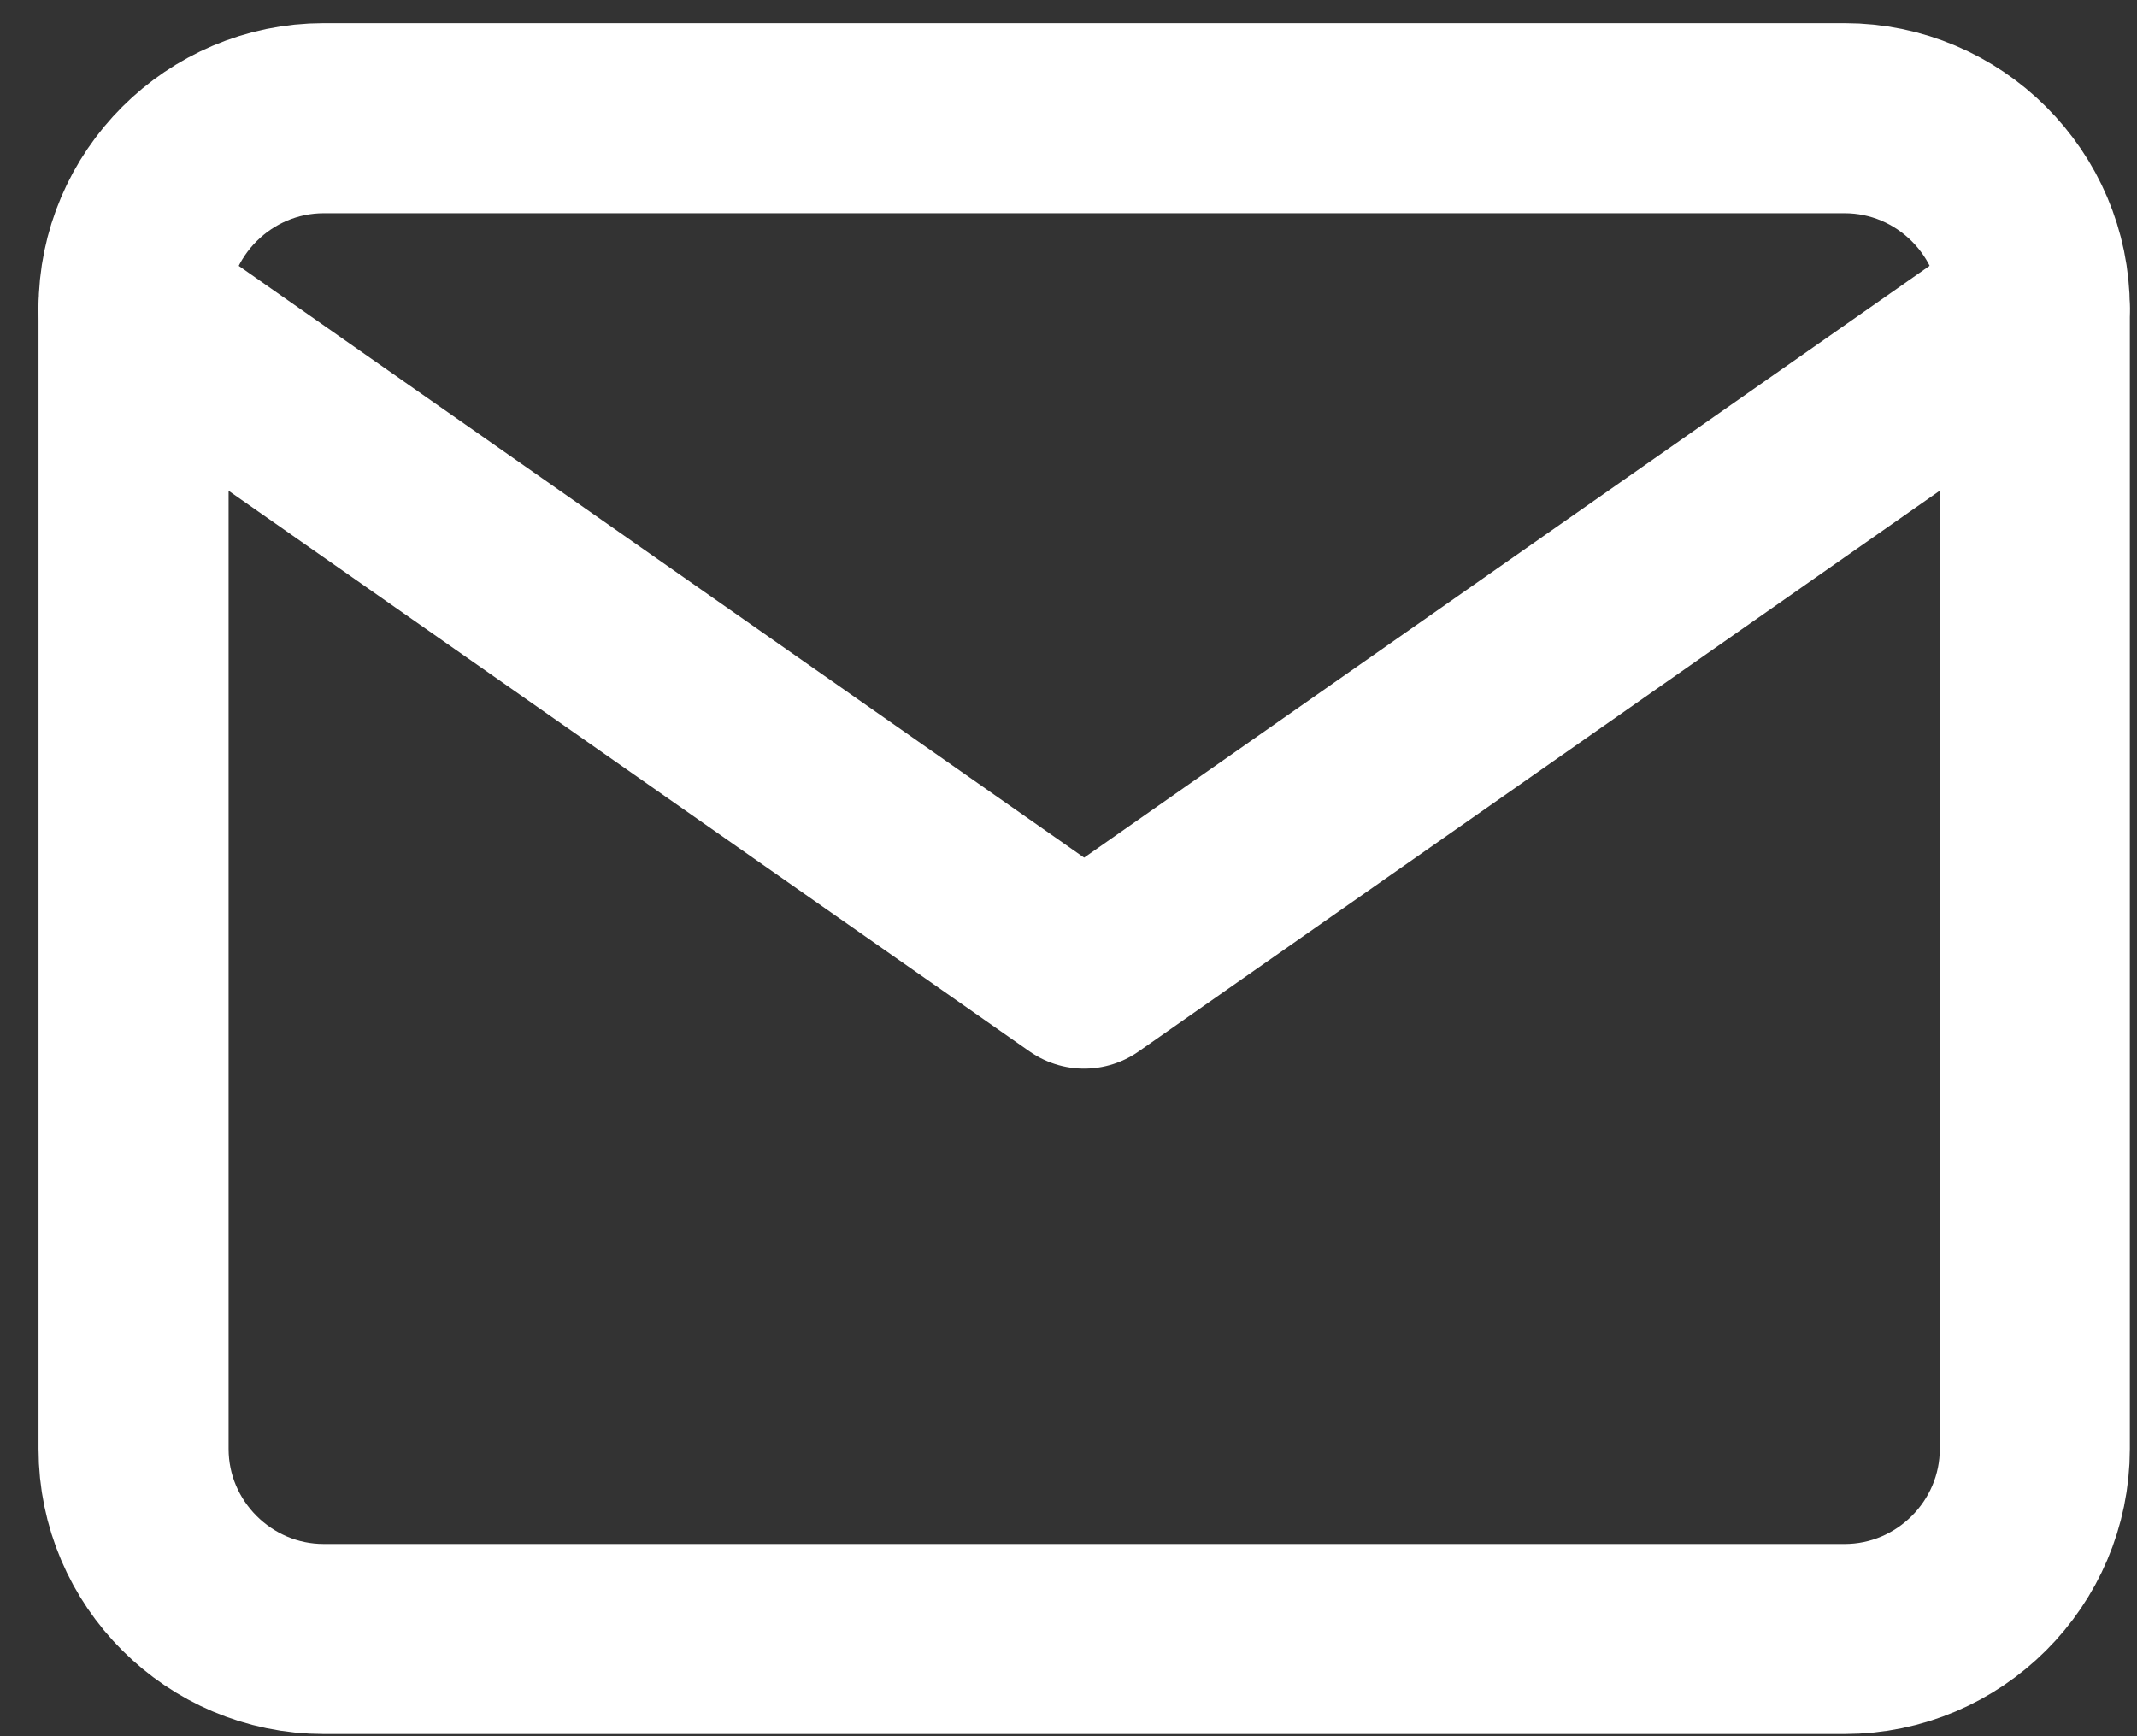
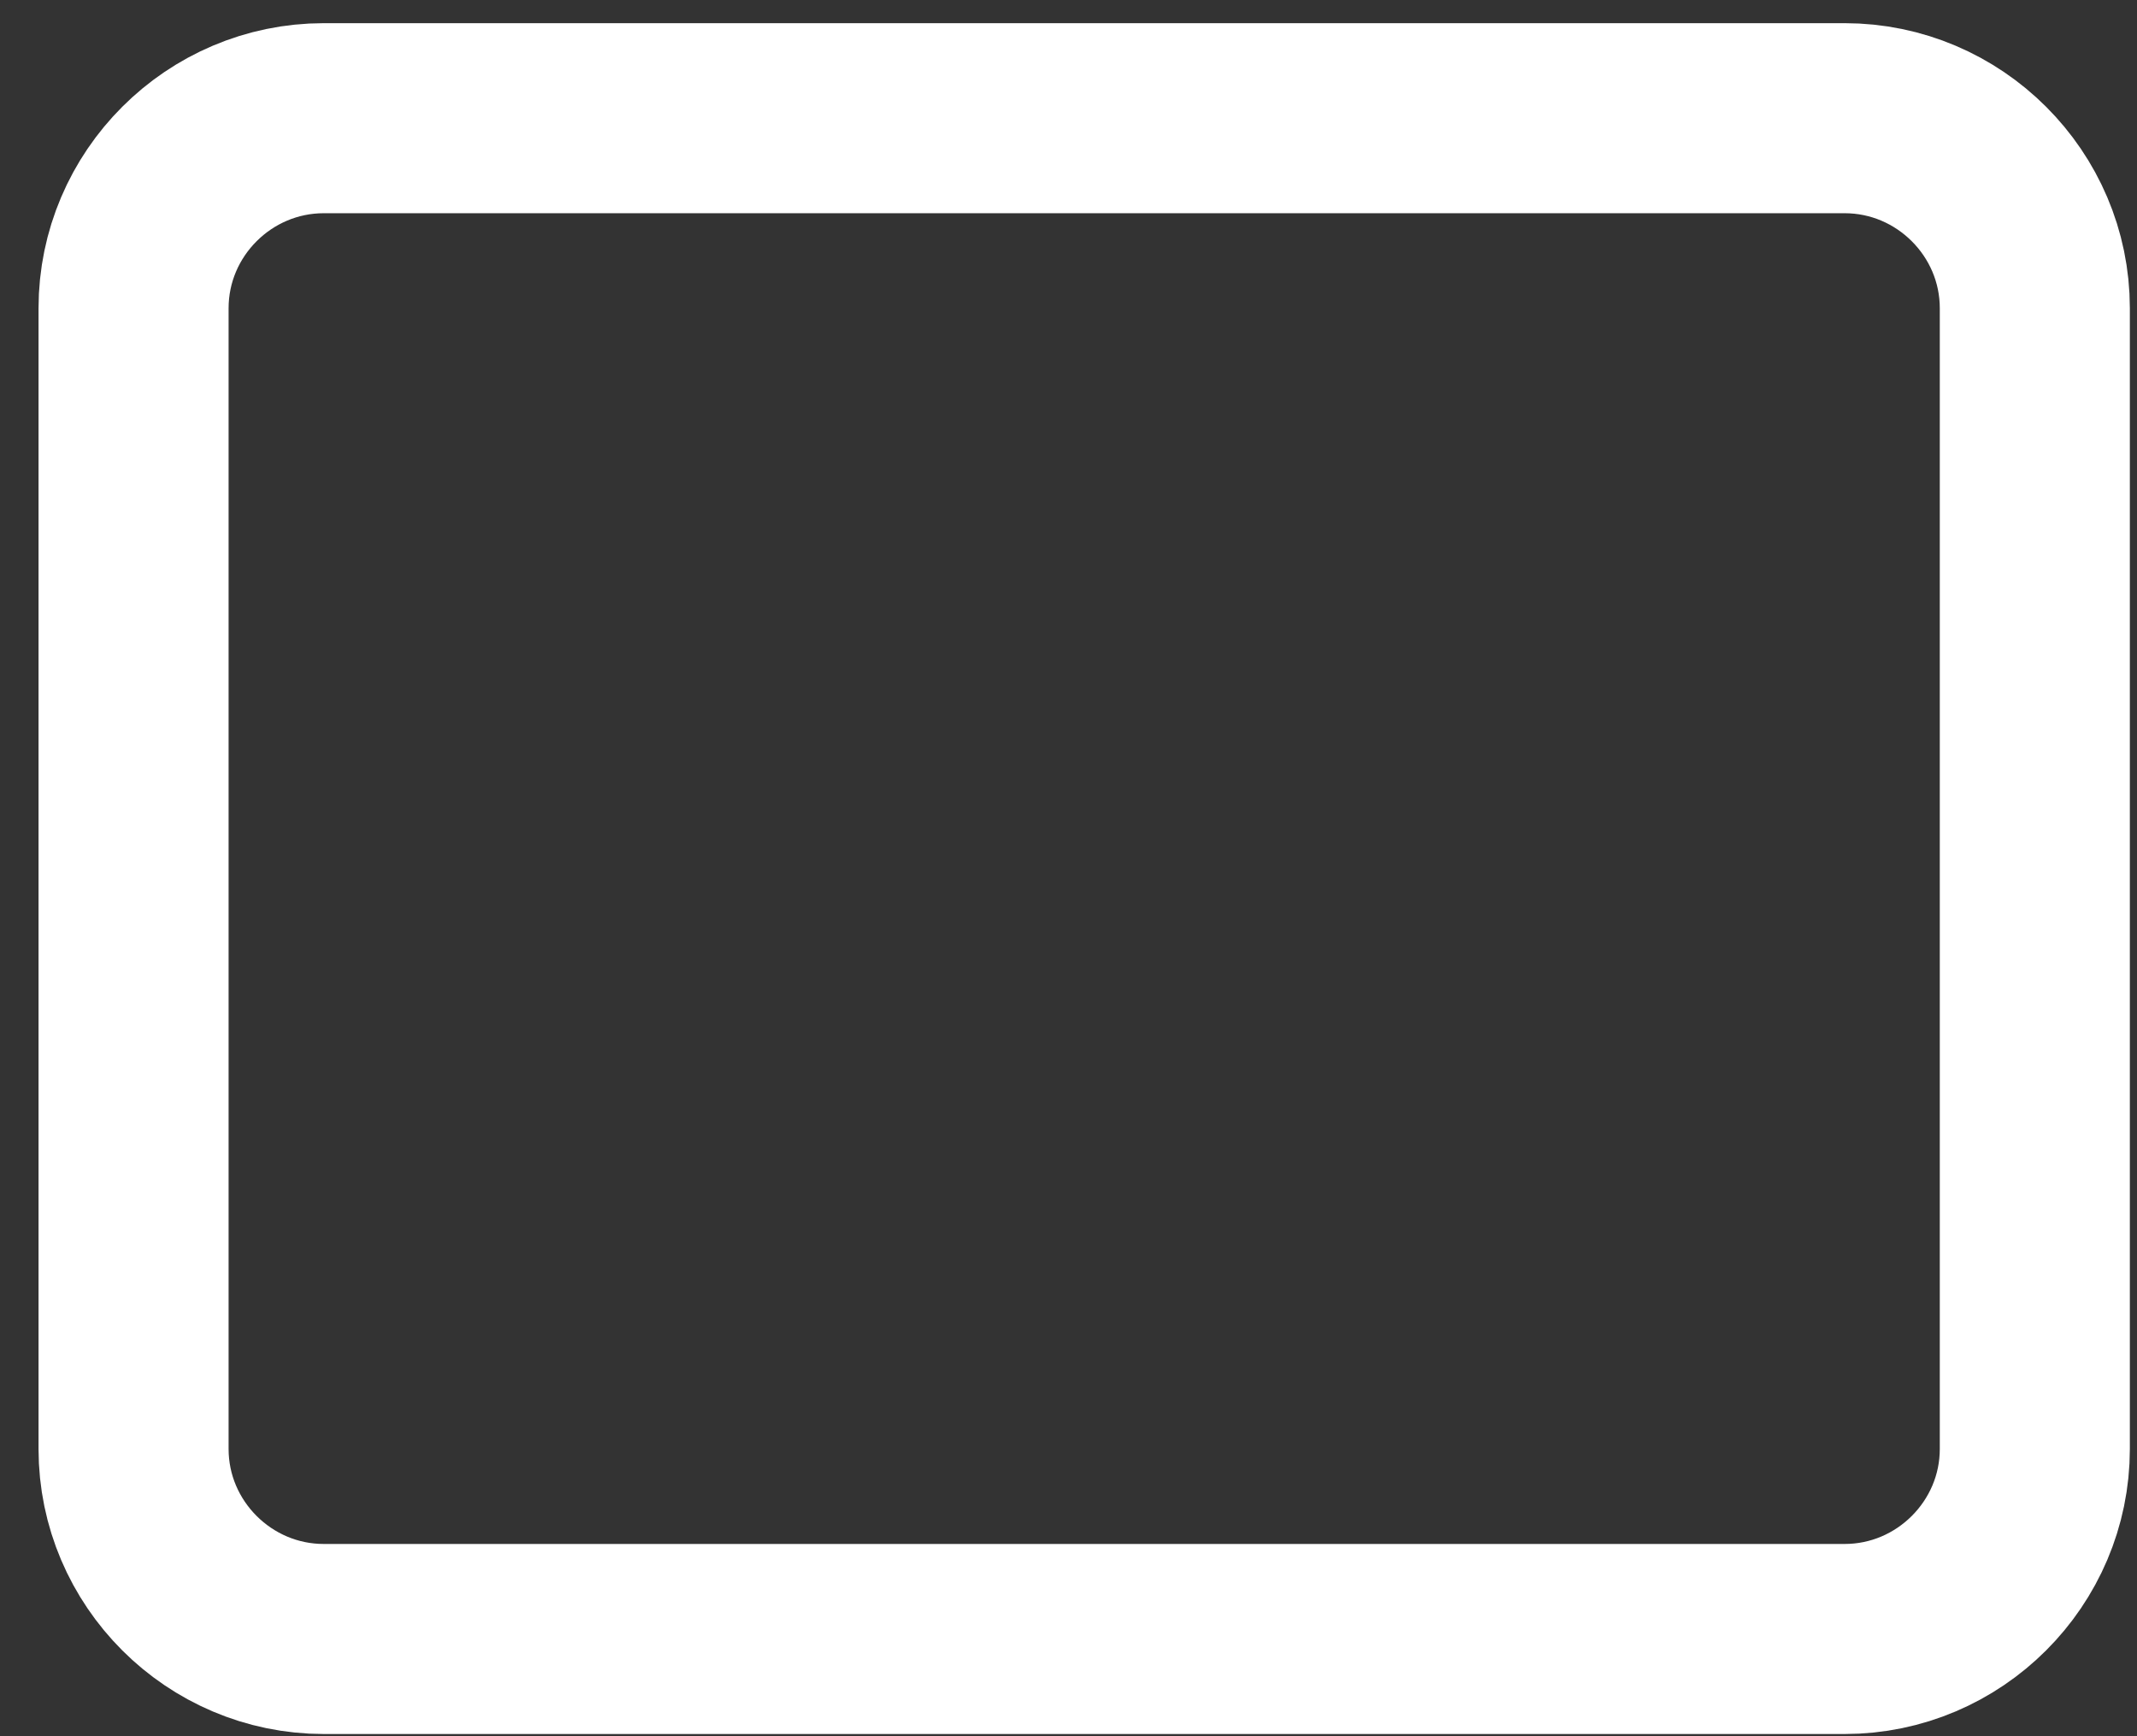
<svg xmlns="http://www.w3.org/2000/svg" width="16" height="13" viewBox="0 0 16 13" fill="none">
  <rect x="0" y="0" width="16" height="13" fill="#333333" stroke="none" />
  <path d="M2.424 0.885H13.811C14.594 0.885 15.235 1.525 15.235 2.308V10.849C15.235 11.632 14.594 12.272 13.811 12.272H2.424C1.641 12.272 1 11.632 1 10.849V2.308C1 1.525 1.641 0.885 2.424 0.885Z" stroke="white" stroke-width="1.423" stroke-linecap="round" stroke-linejoin="round" />
-   <path d="M15.234 2.308L8.117 7.29L1 2.308" stroke="white" stroke-width="1.423" stroke-linecap="round" stroke-linejoin="round" />
</svg>